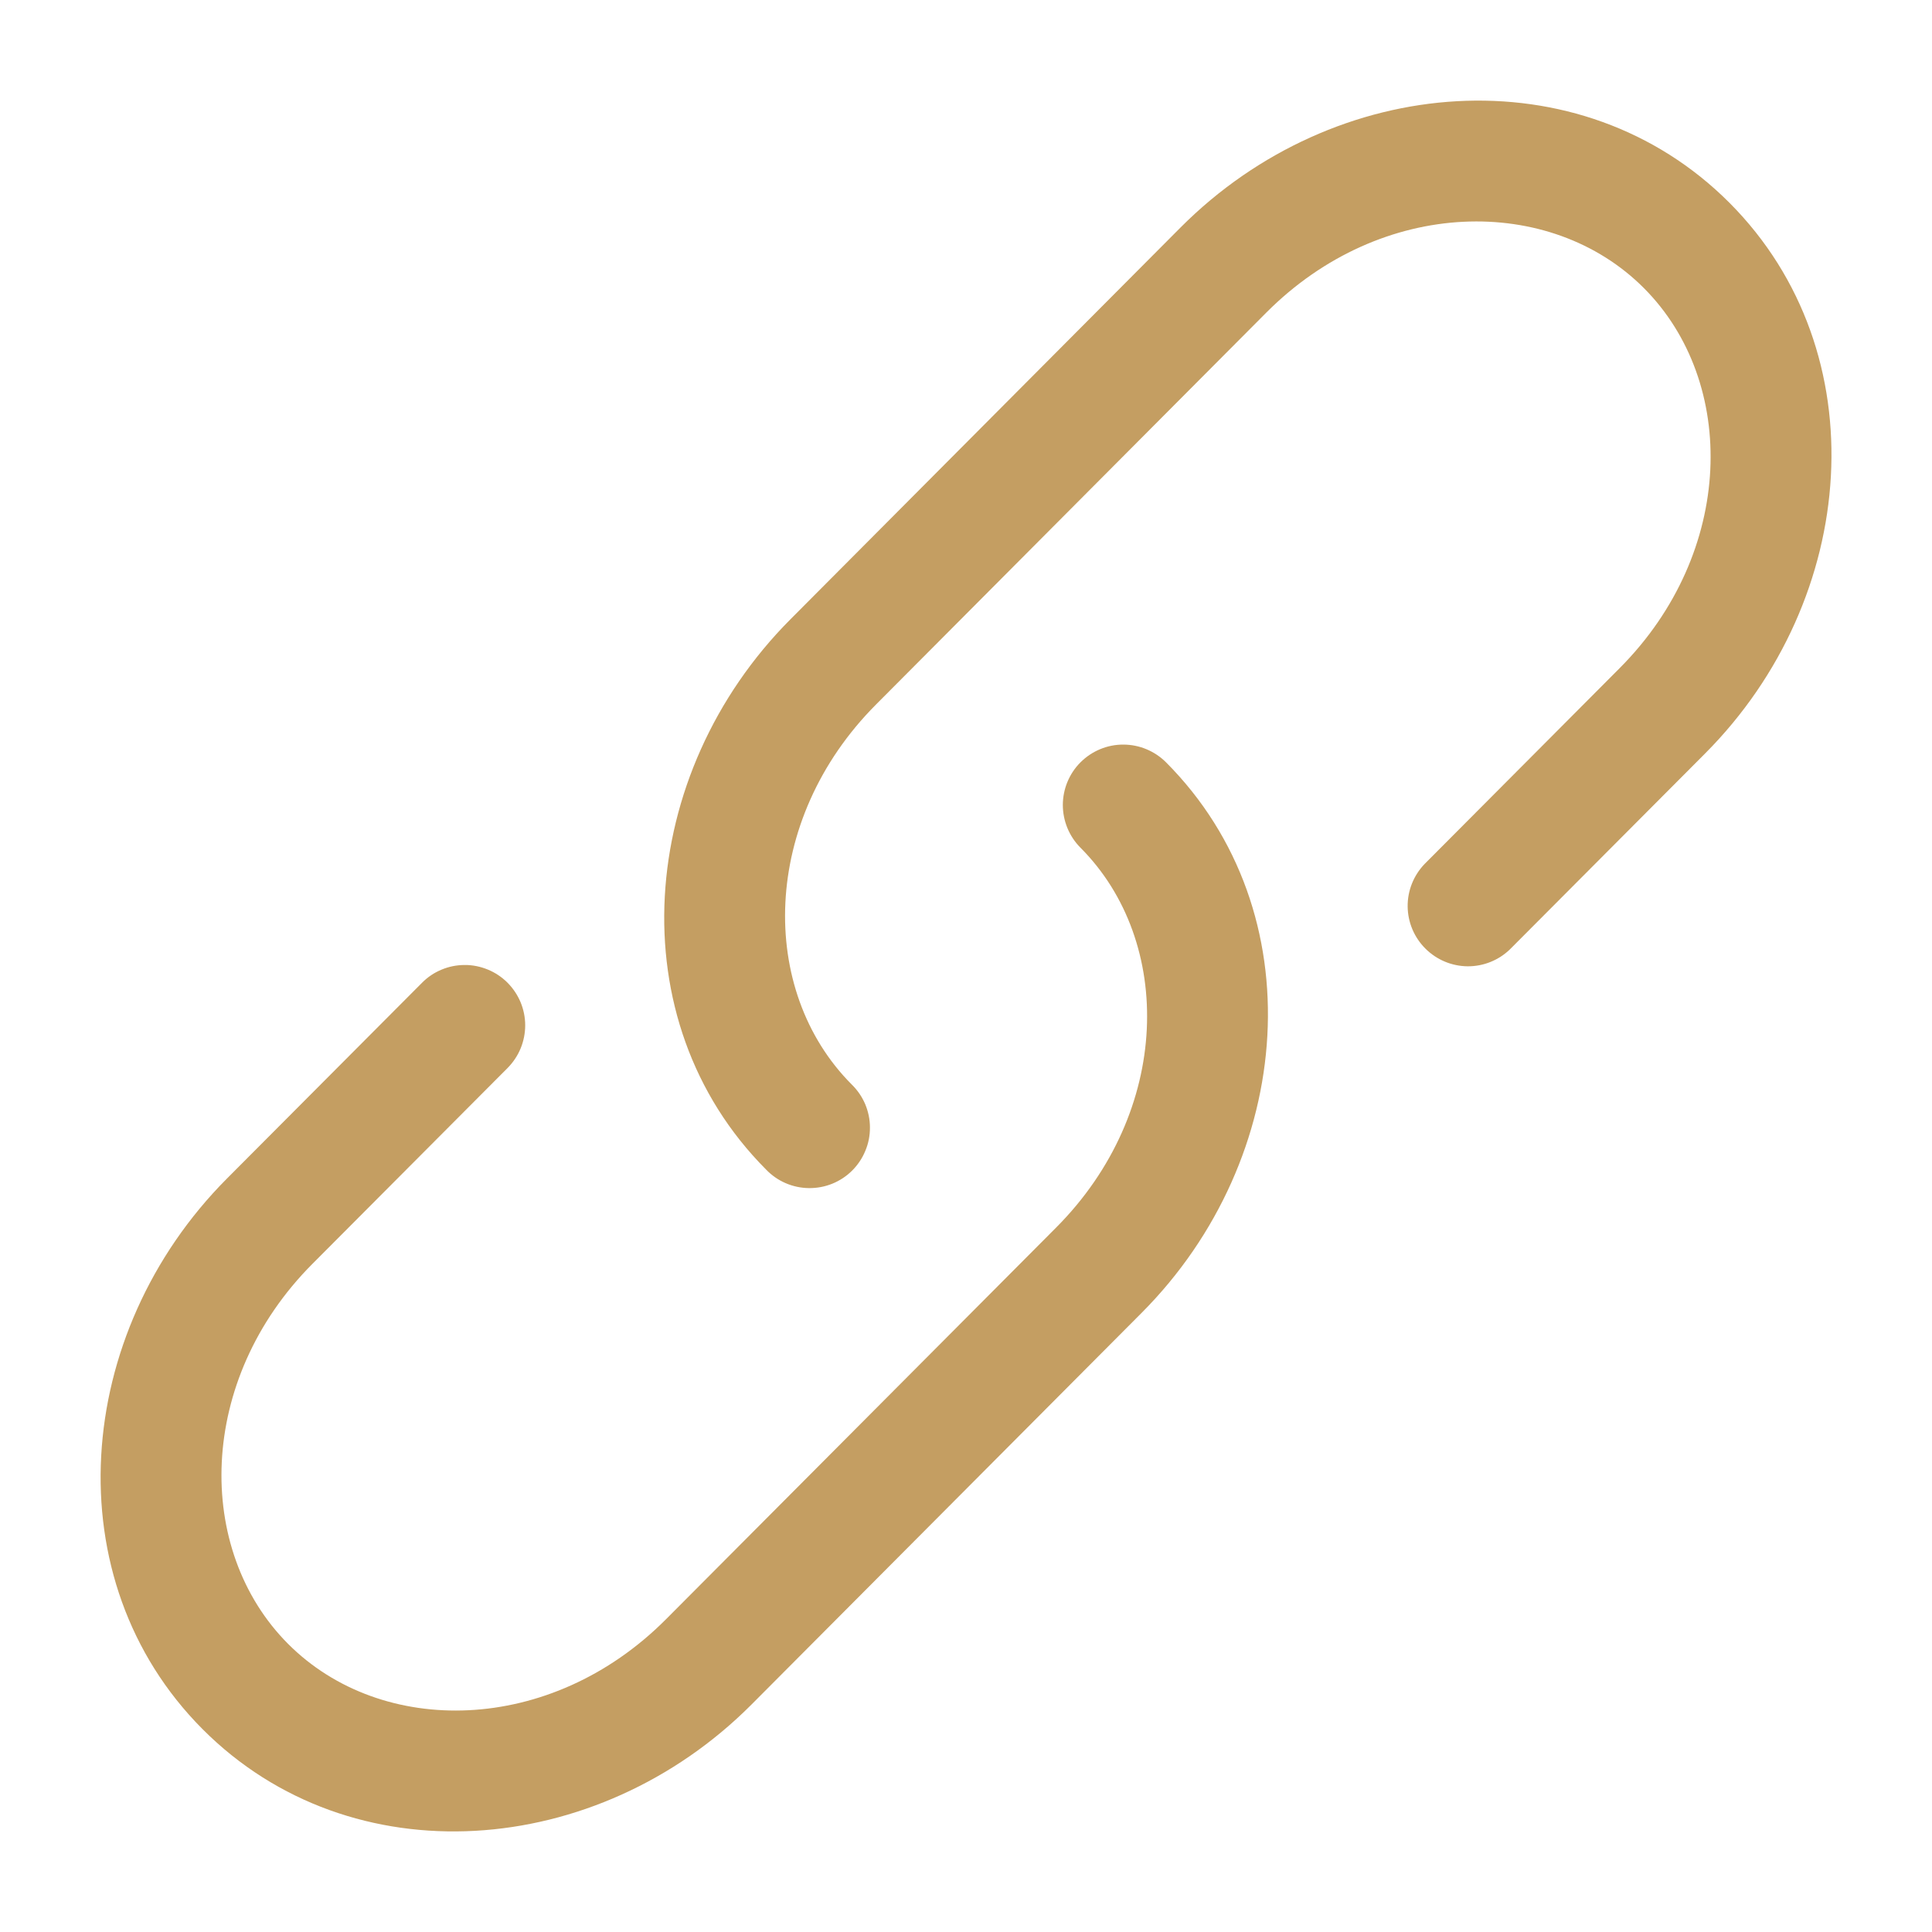
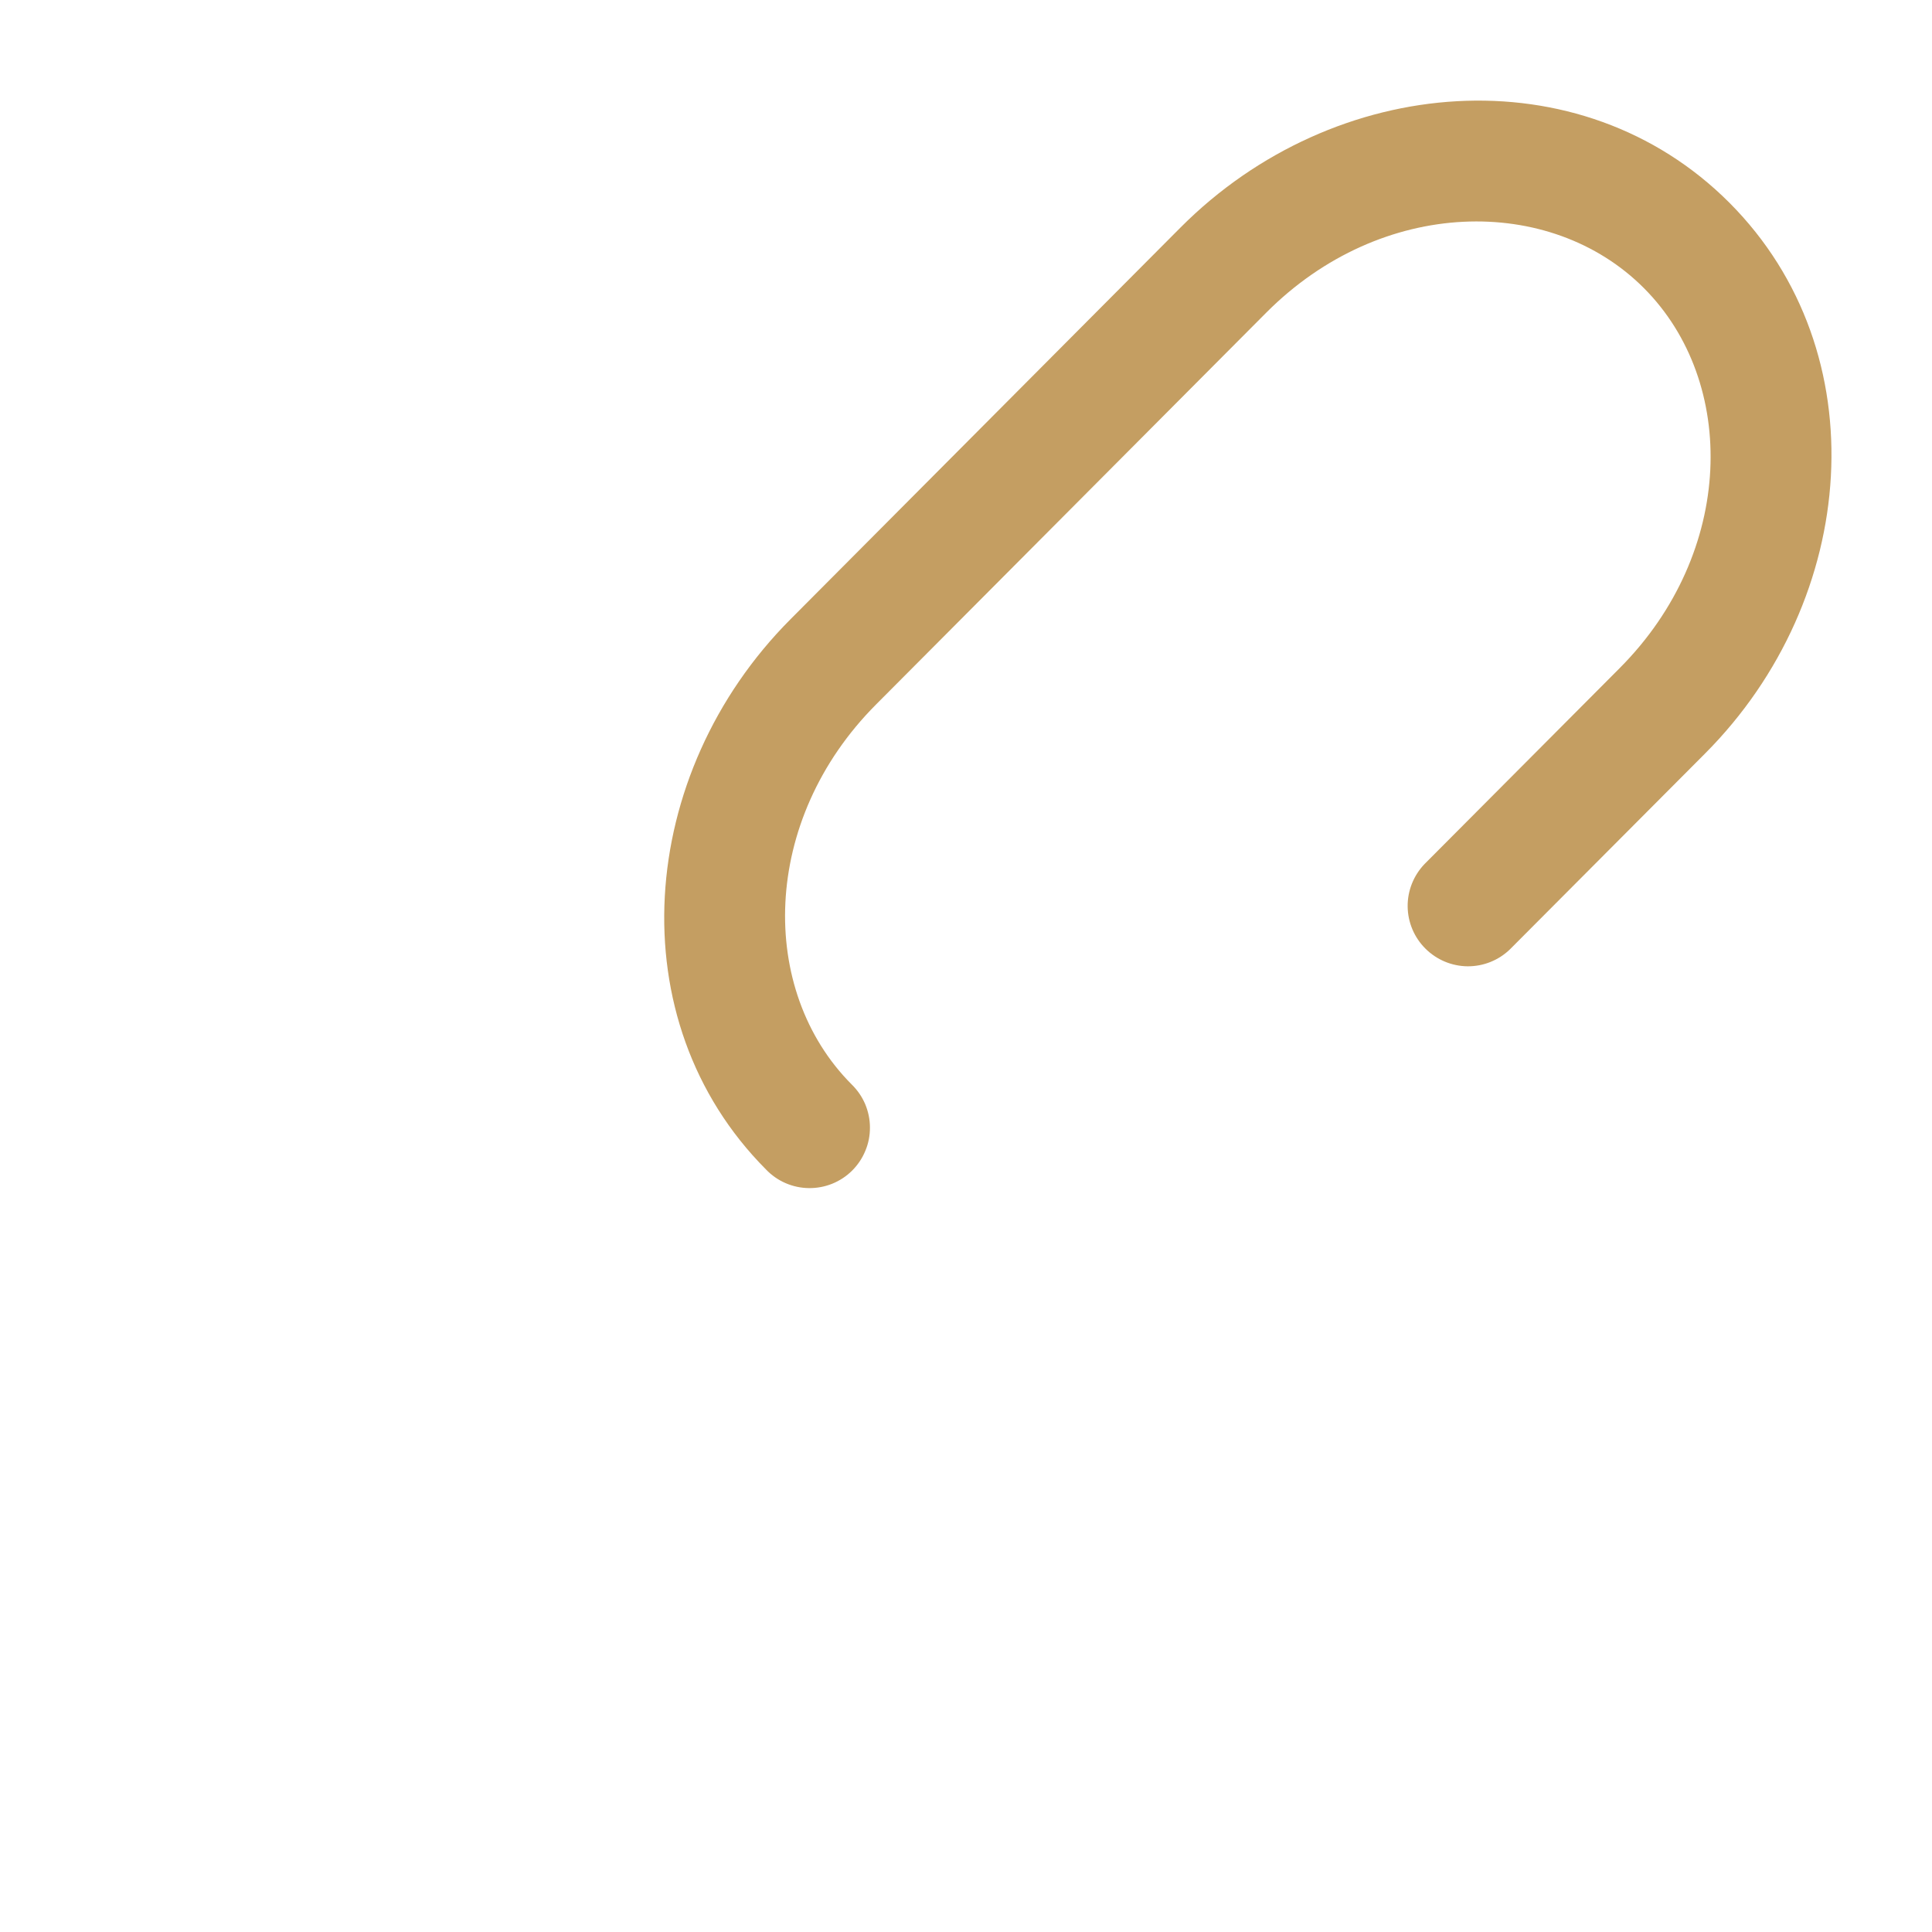
<svg xmlns="http://www.w3.org/2000/svg" width="25" height="25" viewBox="0 0 25 25" fill="none">
  <path d="M16.385 4.046C17.878 2.546 20.064 2.515 21.273 3.729C22.486 4.946 22.453 7.146 20.958 8.646L18.434 11.18C18.292 11.328 18.213 11.525 18.215 11.73C18.217 11.935 18.3 12.131 18.445 12.275C18.59 12.42 18.786 12.502 18.991 12.504C19.196 12.505 19.393 12.426 19.54 12.283L22.065 9.749C24.056 7.75 24.306 4.559 22.381 2.626C20.453 0.692 17.269 0.944 15.277 2.943L10.229 8.013C8.238 10.011 7.988 13.202 9.913 15.134C9.985 15.209 10.071 15.269 10.166 15.31C10.261 15.351 10.364 15.373 10.467 15.374C10.571 15.375 10.674 15.356 10.77 15.317C10.866 15.278 10.954 15.22 11.027 15.147C11.101 15.073 11.159 14.986 11.198 14.89C11.238 14.795 11.258 14.692 11.257 14.588C11.257 14.484 11.235 14.382 11.195 14.286C11.154 14.191 11.095 14.105 11.02 14.032C9.808 12.816 9.841 10.616 11.336 9.116L16.385 4.046Z" fill="#C49E62" />
-   <path d="M15.089 9.865C14.942 9.718 14.743 9.635 14.536 9.635C14.329 9.634 14.13 9.717 13.983 9.863C13.836 10.009 13.754 10.208 13.753 10.415C13.753 10.623 13.835 10.822 13.981 10.969C15.194 12.185 15.162 14.384 13.666 15.885L8.617 20.954C7.122 22.454 4.937 22.485 3.727 21.271C2.515 20.054 2.548 17.854 4.043 16.354L6.568 13.82C6.64 13.747 6.698 13.661 6.737 13.566C6.776 13.471 6.796 13.369 6.796 13.267C6.796 13.164 6.775 13.062 6.736 12.968C6.696 12.873 6.638 12.787 6.566 12.715C6.493 12.642 6.407 12.585 6.312 12.546C6.217 12.507 6.115 12.486 6.013 12.487C5.91 12.487 5.809 12.507 5.714 12.547C5.619 12.586 5.533 12.644 5.461 12.717L2.936 15.251C0.945 17.251 0.695 20.441 2.62 22.374C4.547 24.309 7.731 24.056 9.724 22.057L14.773 16.988C16.764 14.99 17.014 11.797 15.089 9.865Z" fill="#C49E62" />
</svg>